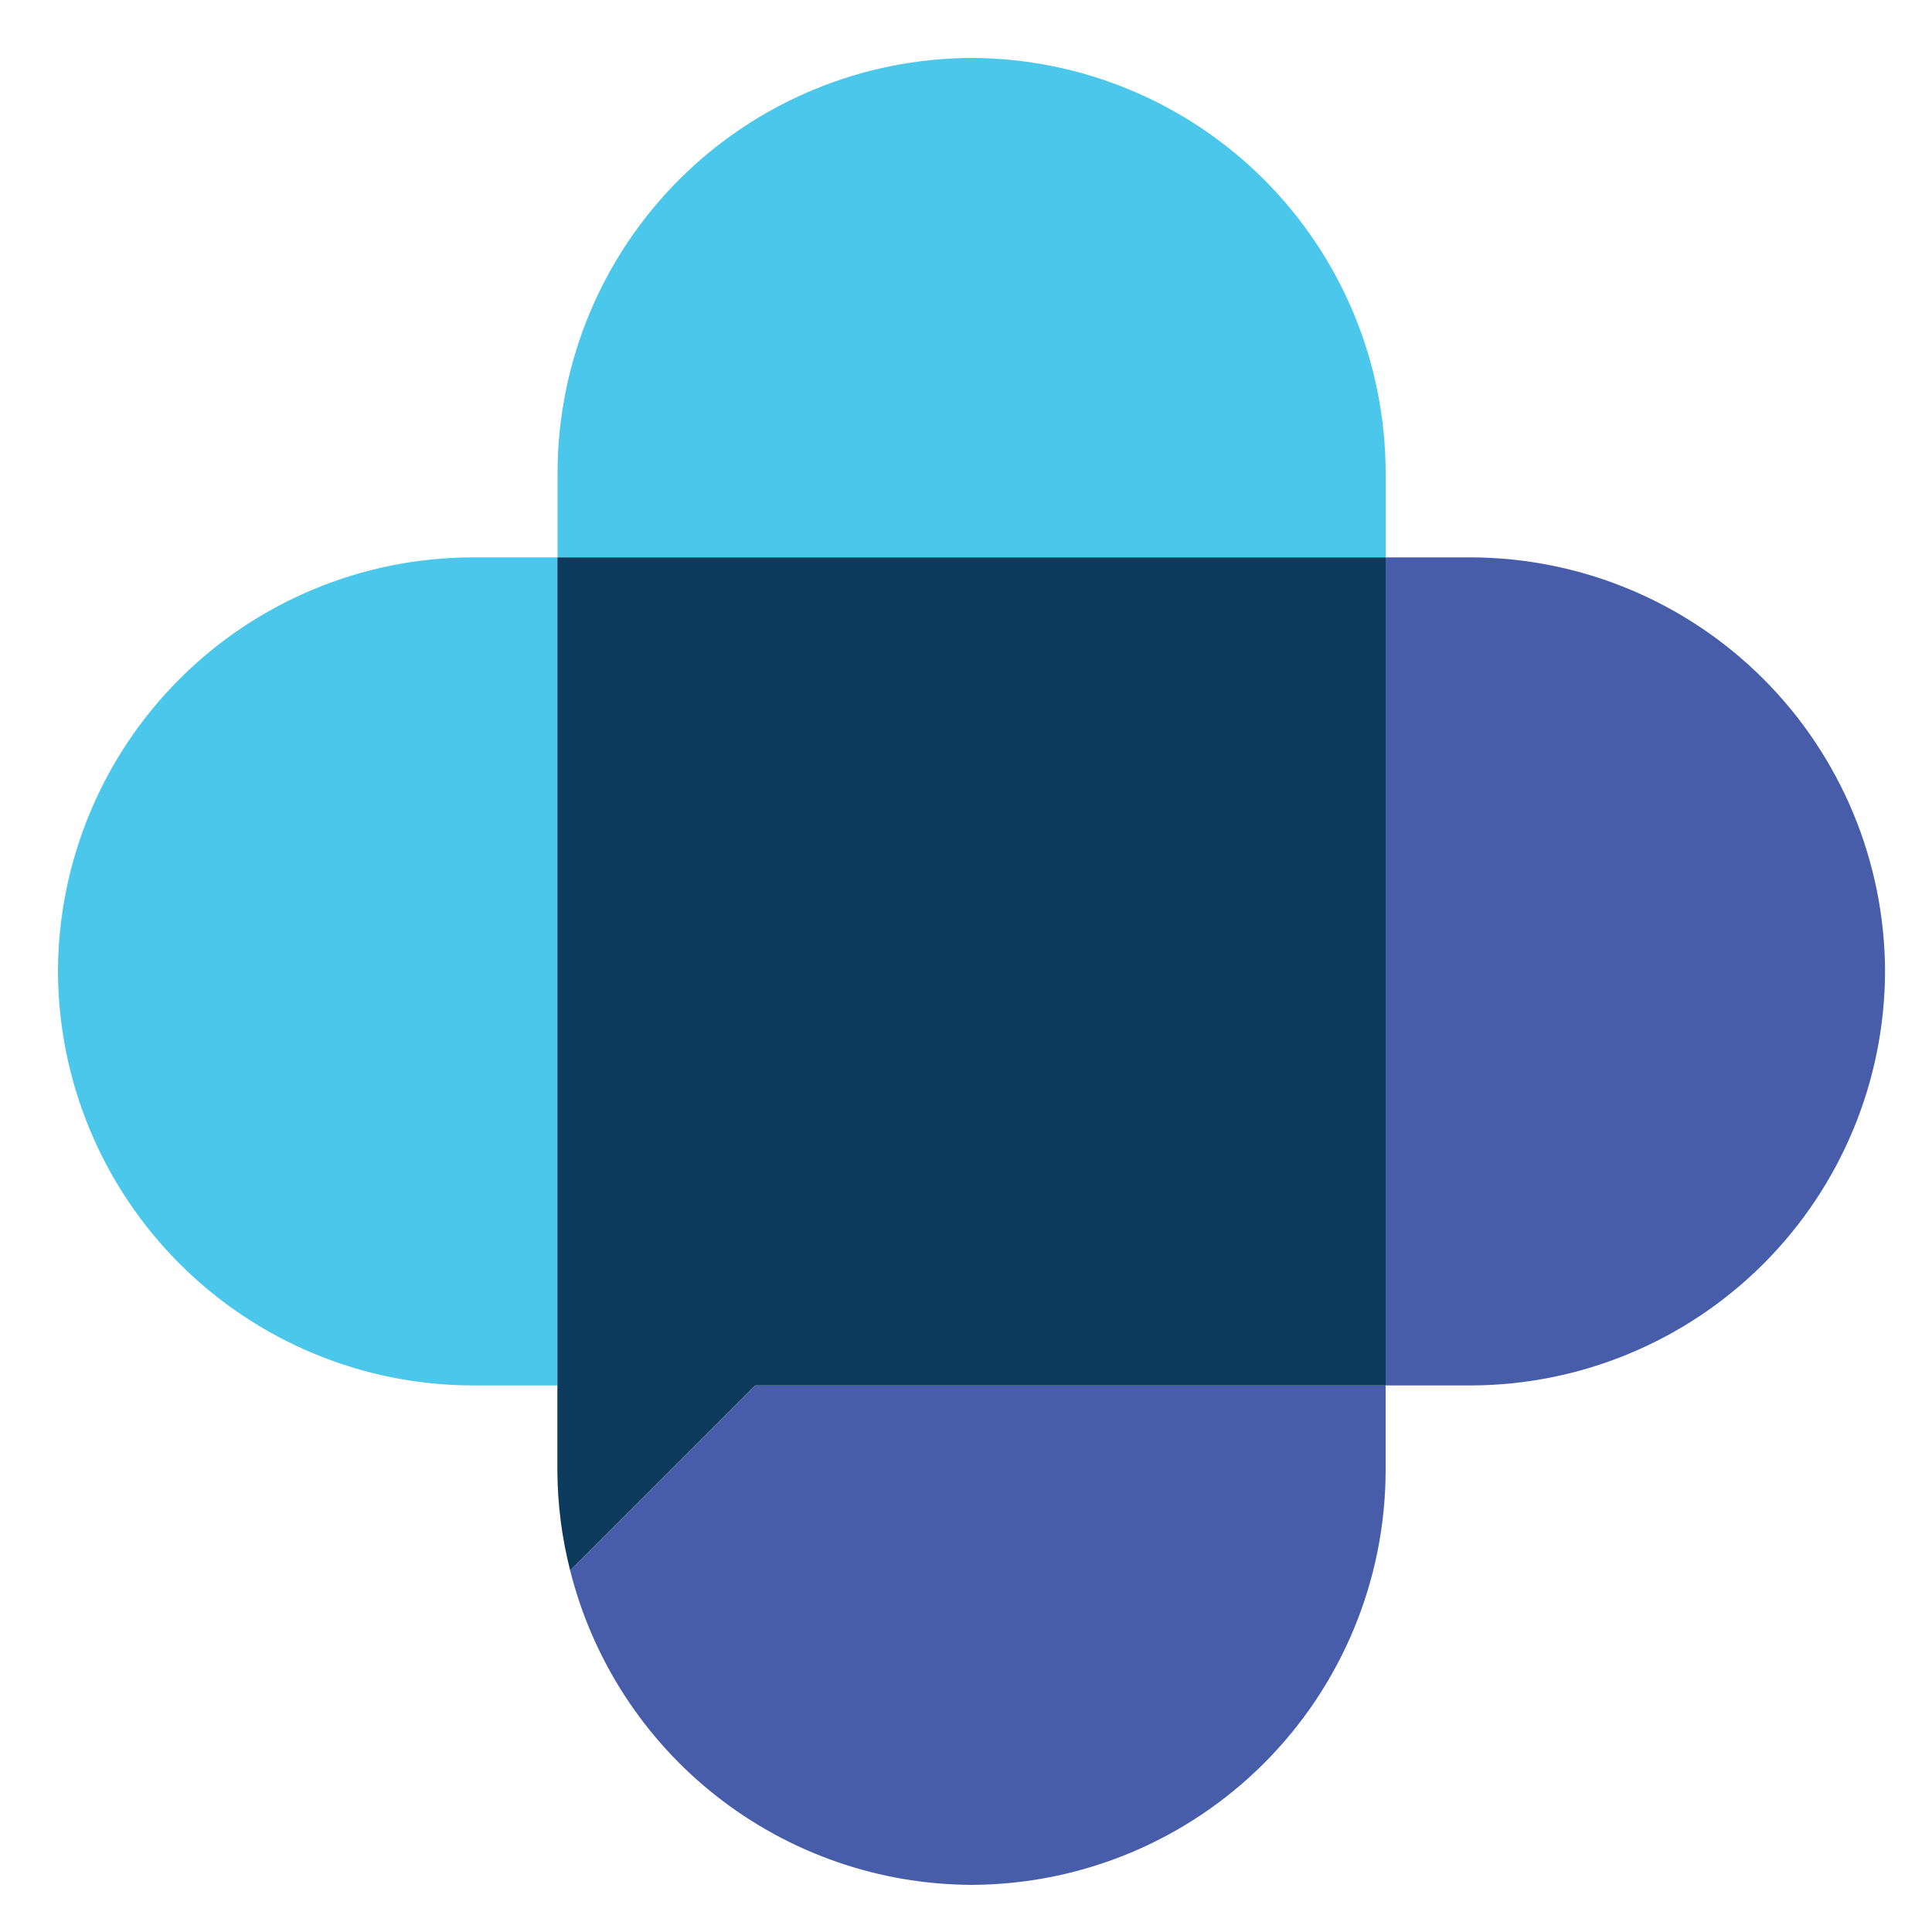
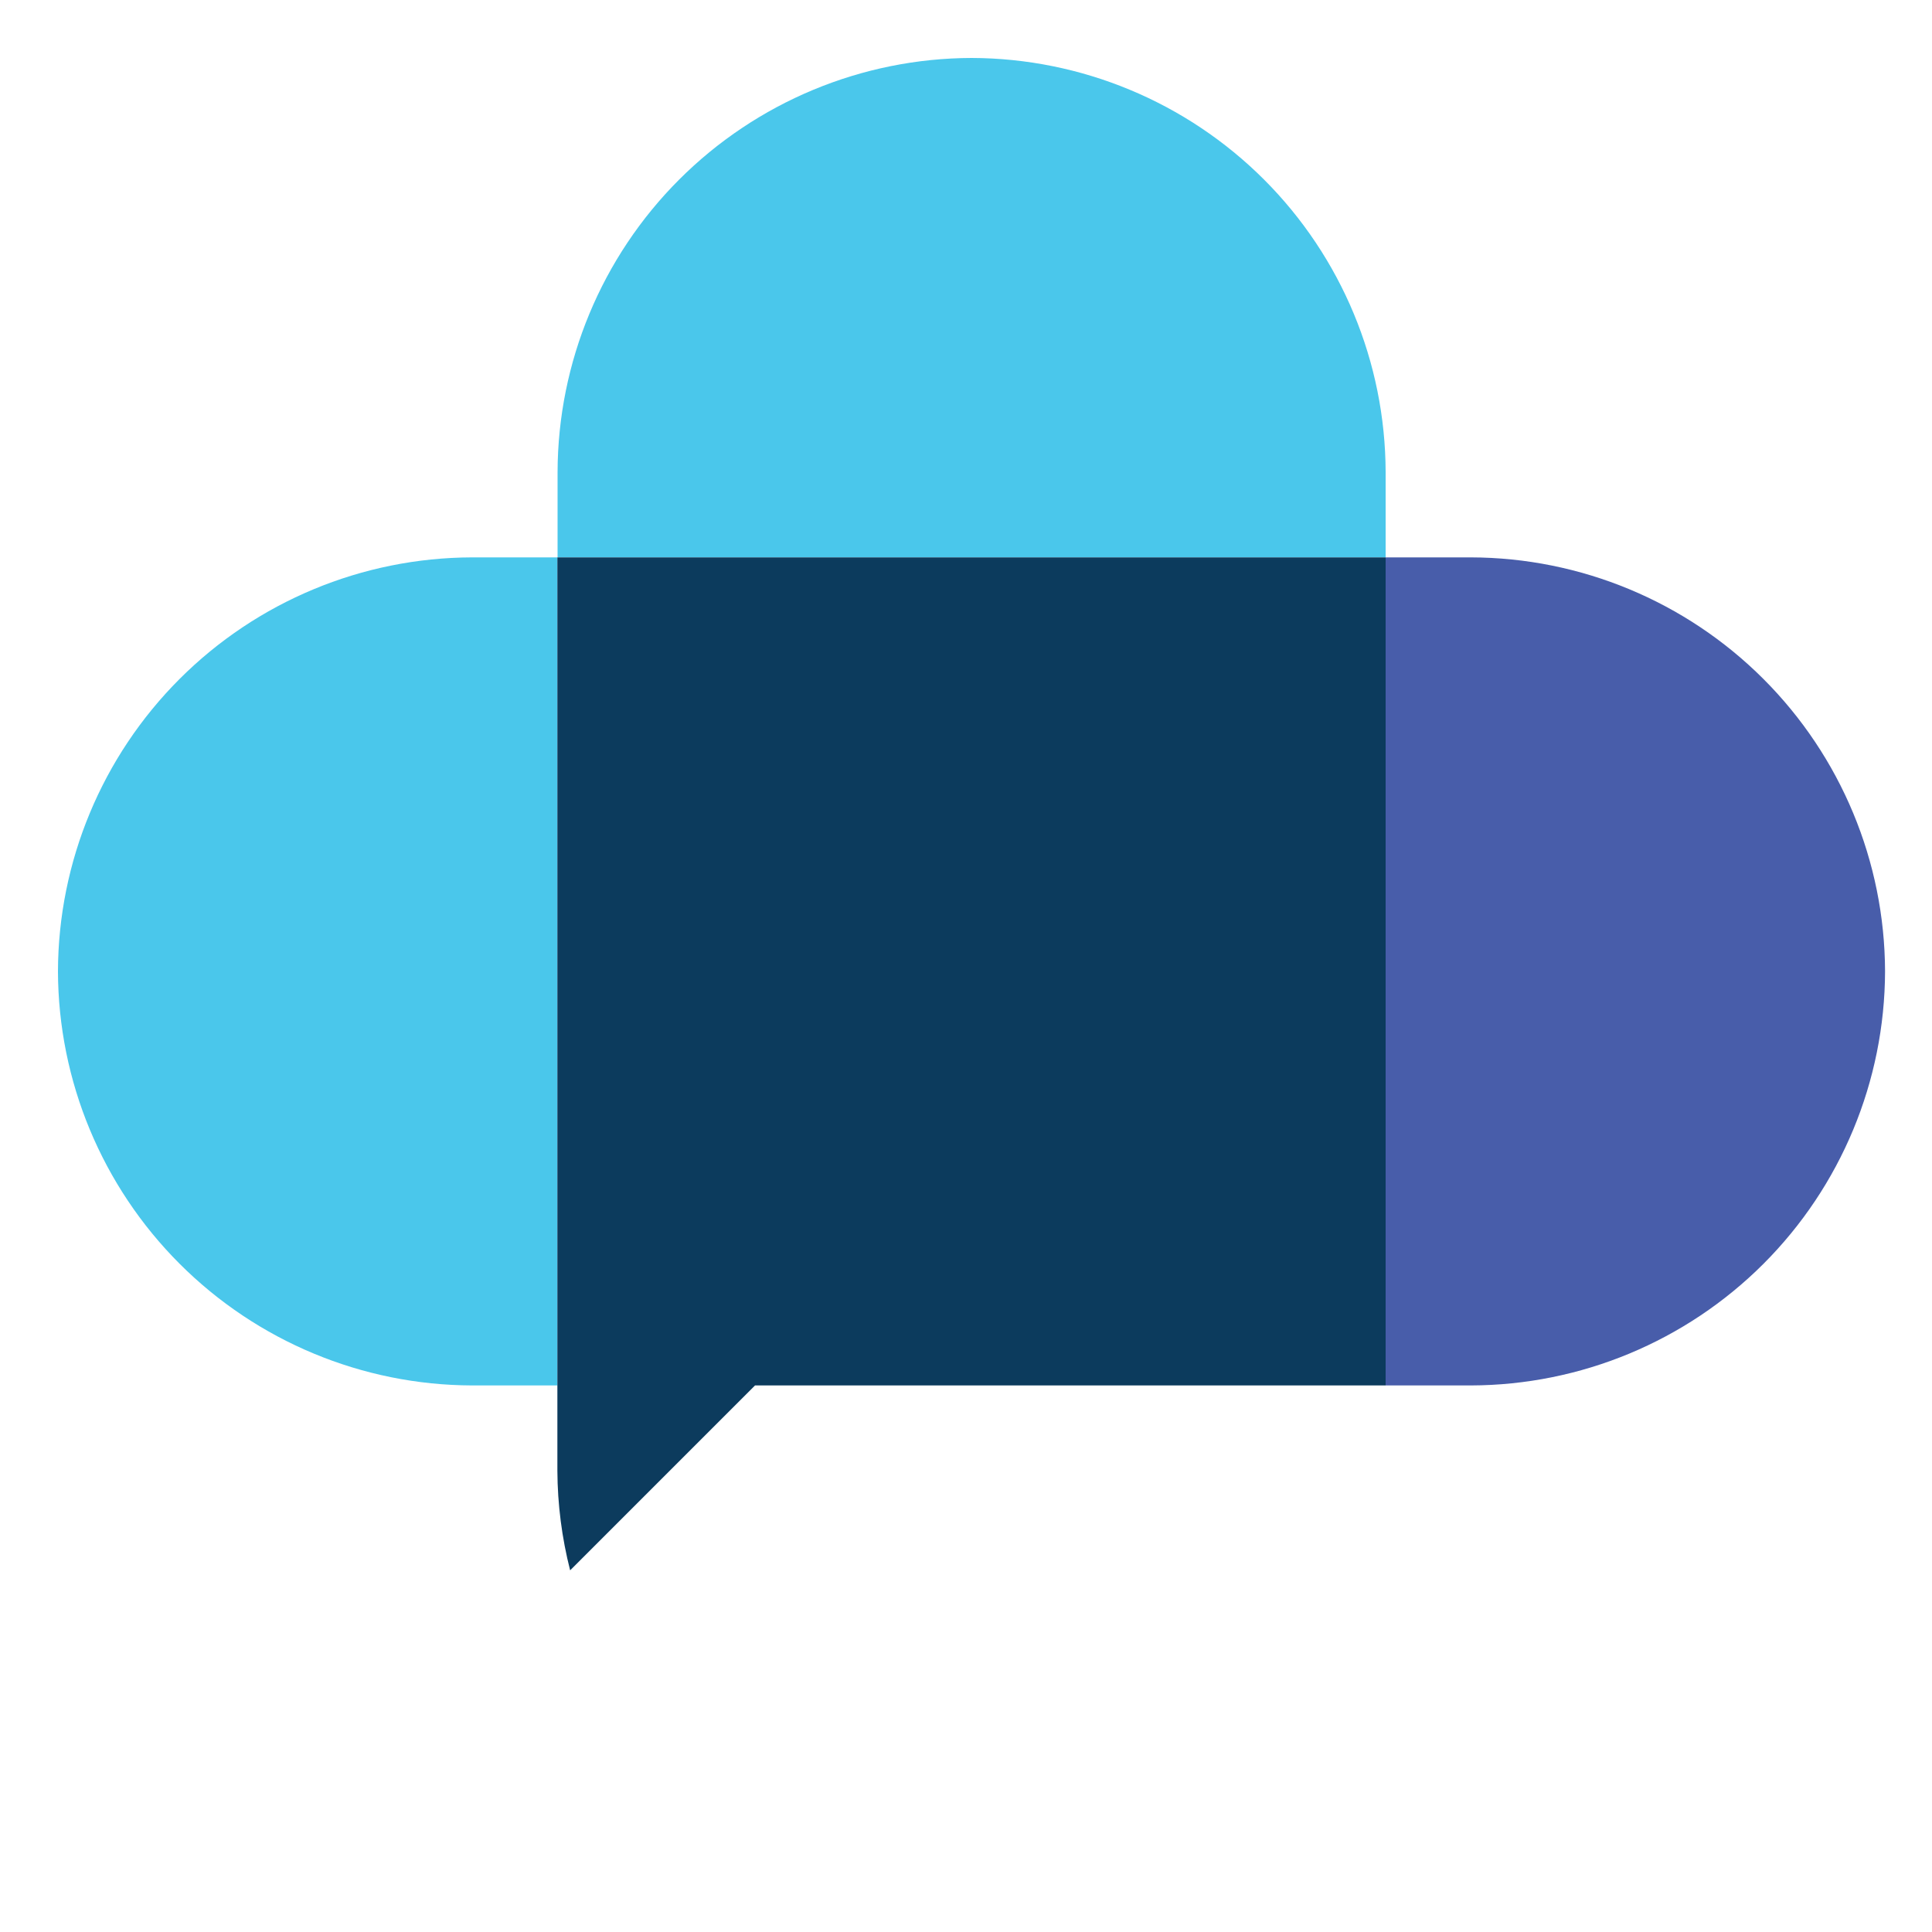
<svg xmlns="http://www.w3.org/2000/svg" width="100" height="100" viewBox="0 0 100 100" fill="none">
  <path d="M24.43 28.85C18.751 28.866 13.31 31.129 9.294 35.144C5.279 39.16 3.016 44.601 3 50.28C3.018 55.958 5.282 61.398 9.297 65.413C13.312 69.428 18.752 71.692 24.43 71.71H28.85V28.85H24.43Z" fill="#4AC7EB" />
  <path d="M76.13 28.85H71.72V71.71H76.14C81.819 71.694 87.26 69.431 91.276 65.416C95.291 61.4 97.554 55.959 97.57 50.28C97.554 44.6 95.29 39.157 91.272 35.141C87.255 31.125 81.81 28.863 76.13 28.85Z" fill="#485DAA" />
  <path d="M71.72 24.43C71.704 18.751 69.441 13.31 65.426 9.294C61.41 5.279 55.969 3.016 50.29 3C44.611 3.016 39.17 5.279 35.154 9.294C31.139 13.31 28.876 18.751 28.86 24.43V28.85H71.72V24.43Z" fill="#4AC7EB" />
-   <path d="M29.51 81.28C30.67 85.916 33.342 90.033 37.103 92.981C40.865 95.93 45.501 97.541 50.28 97.56C55.961 97.547 61.405 95.285 65.422 91.269C69.44 87.254 71.704 81.81 71.72 76.13V71.71H39.08L29.51 81.28Z" fill="#485DAA" />
  <path d="M28.85 28.85V76.13C28.859 77.867 29.081 79.597 29.51 81.28L39.08 71.71H71.72V28.85H28.85Z" fill="#0C3B5D" />
</svg>